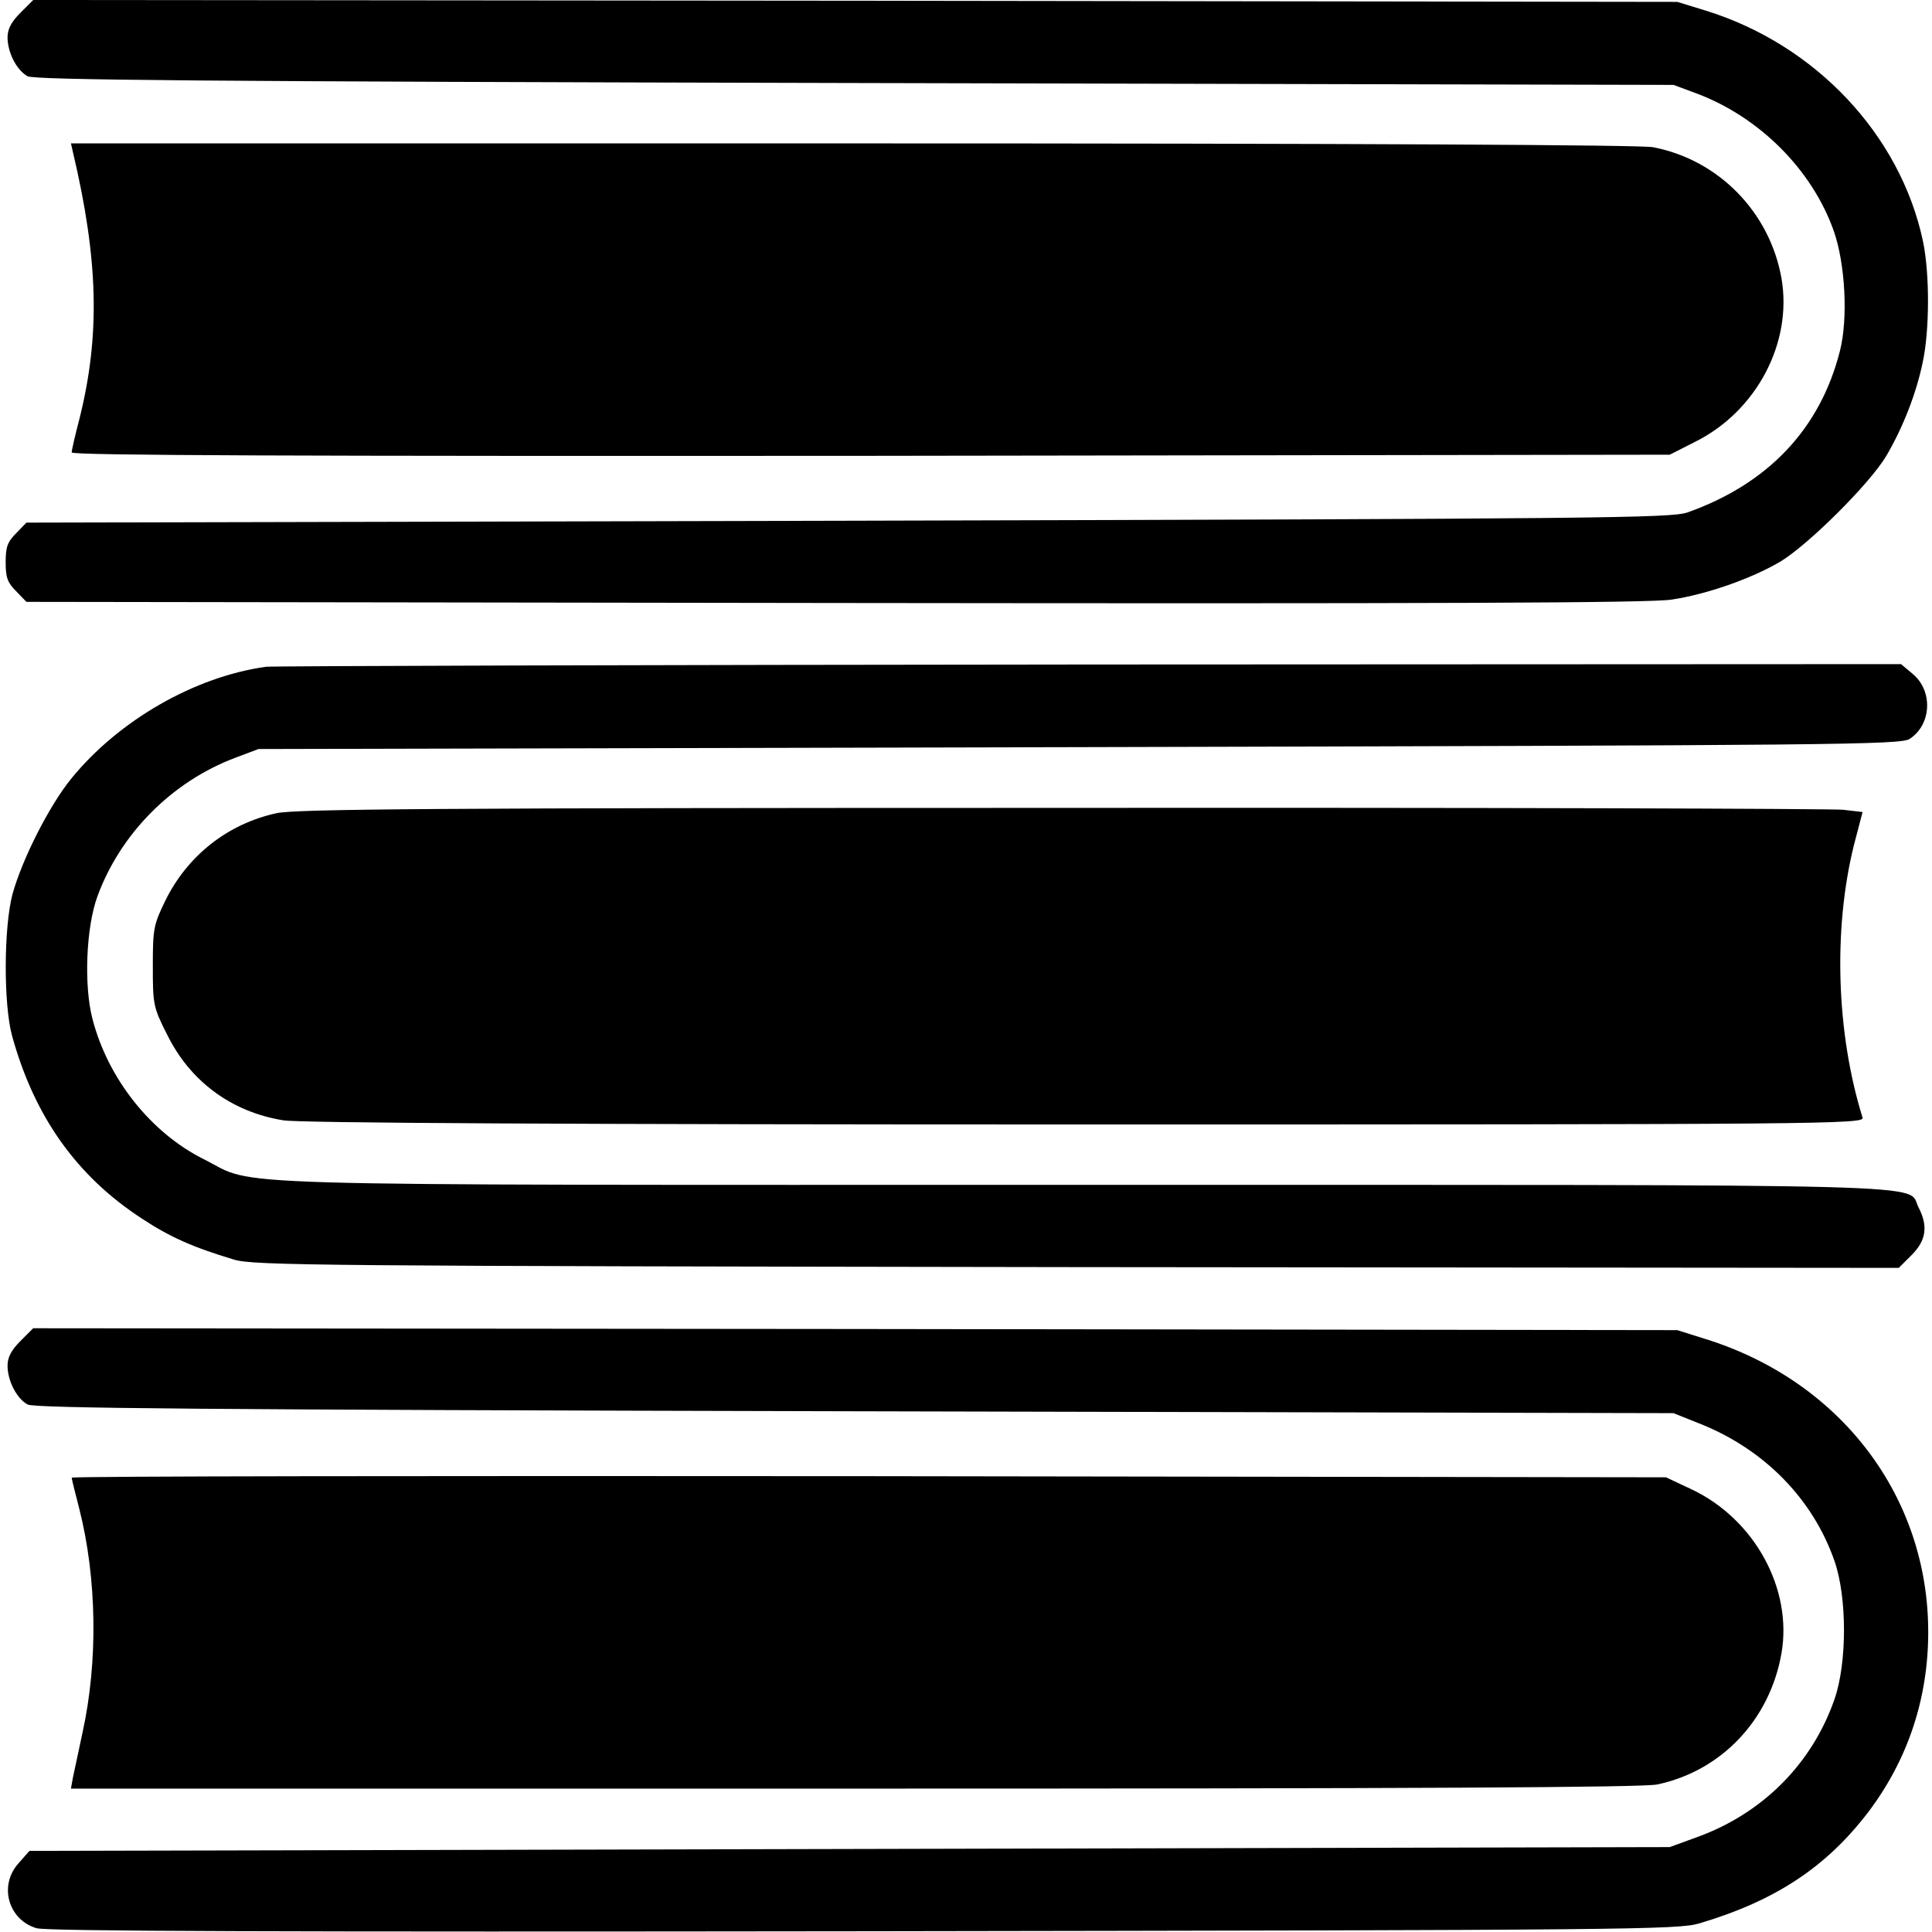
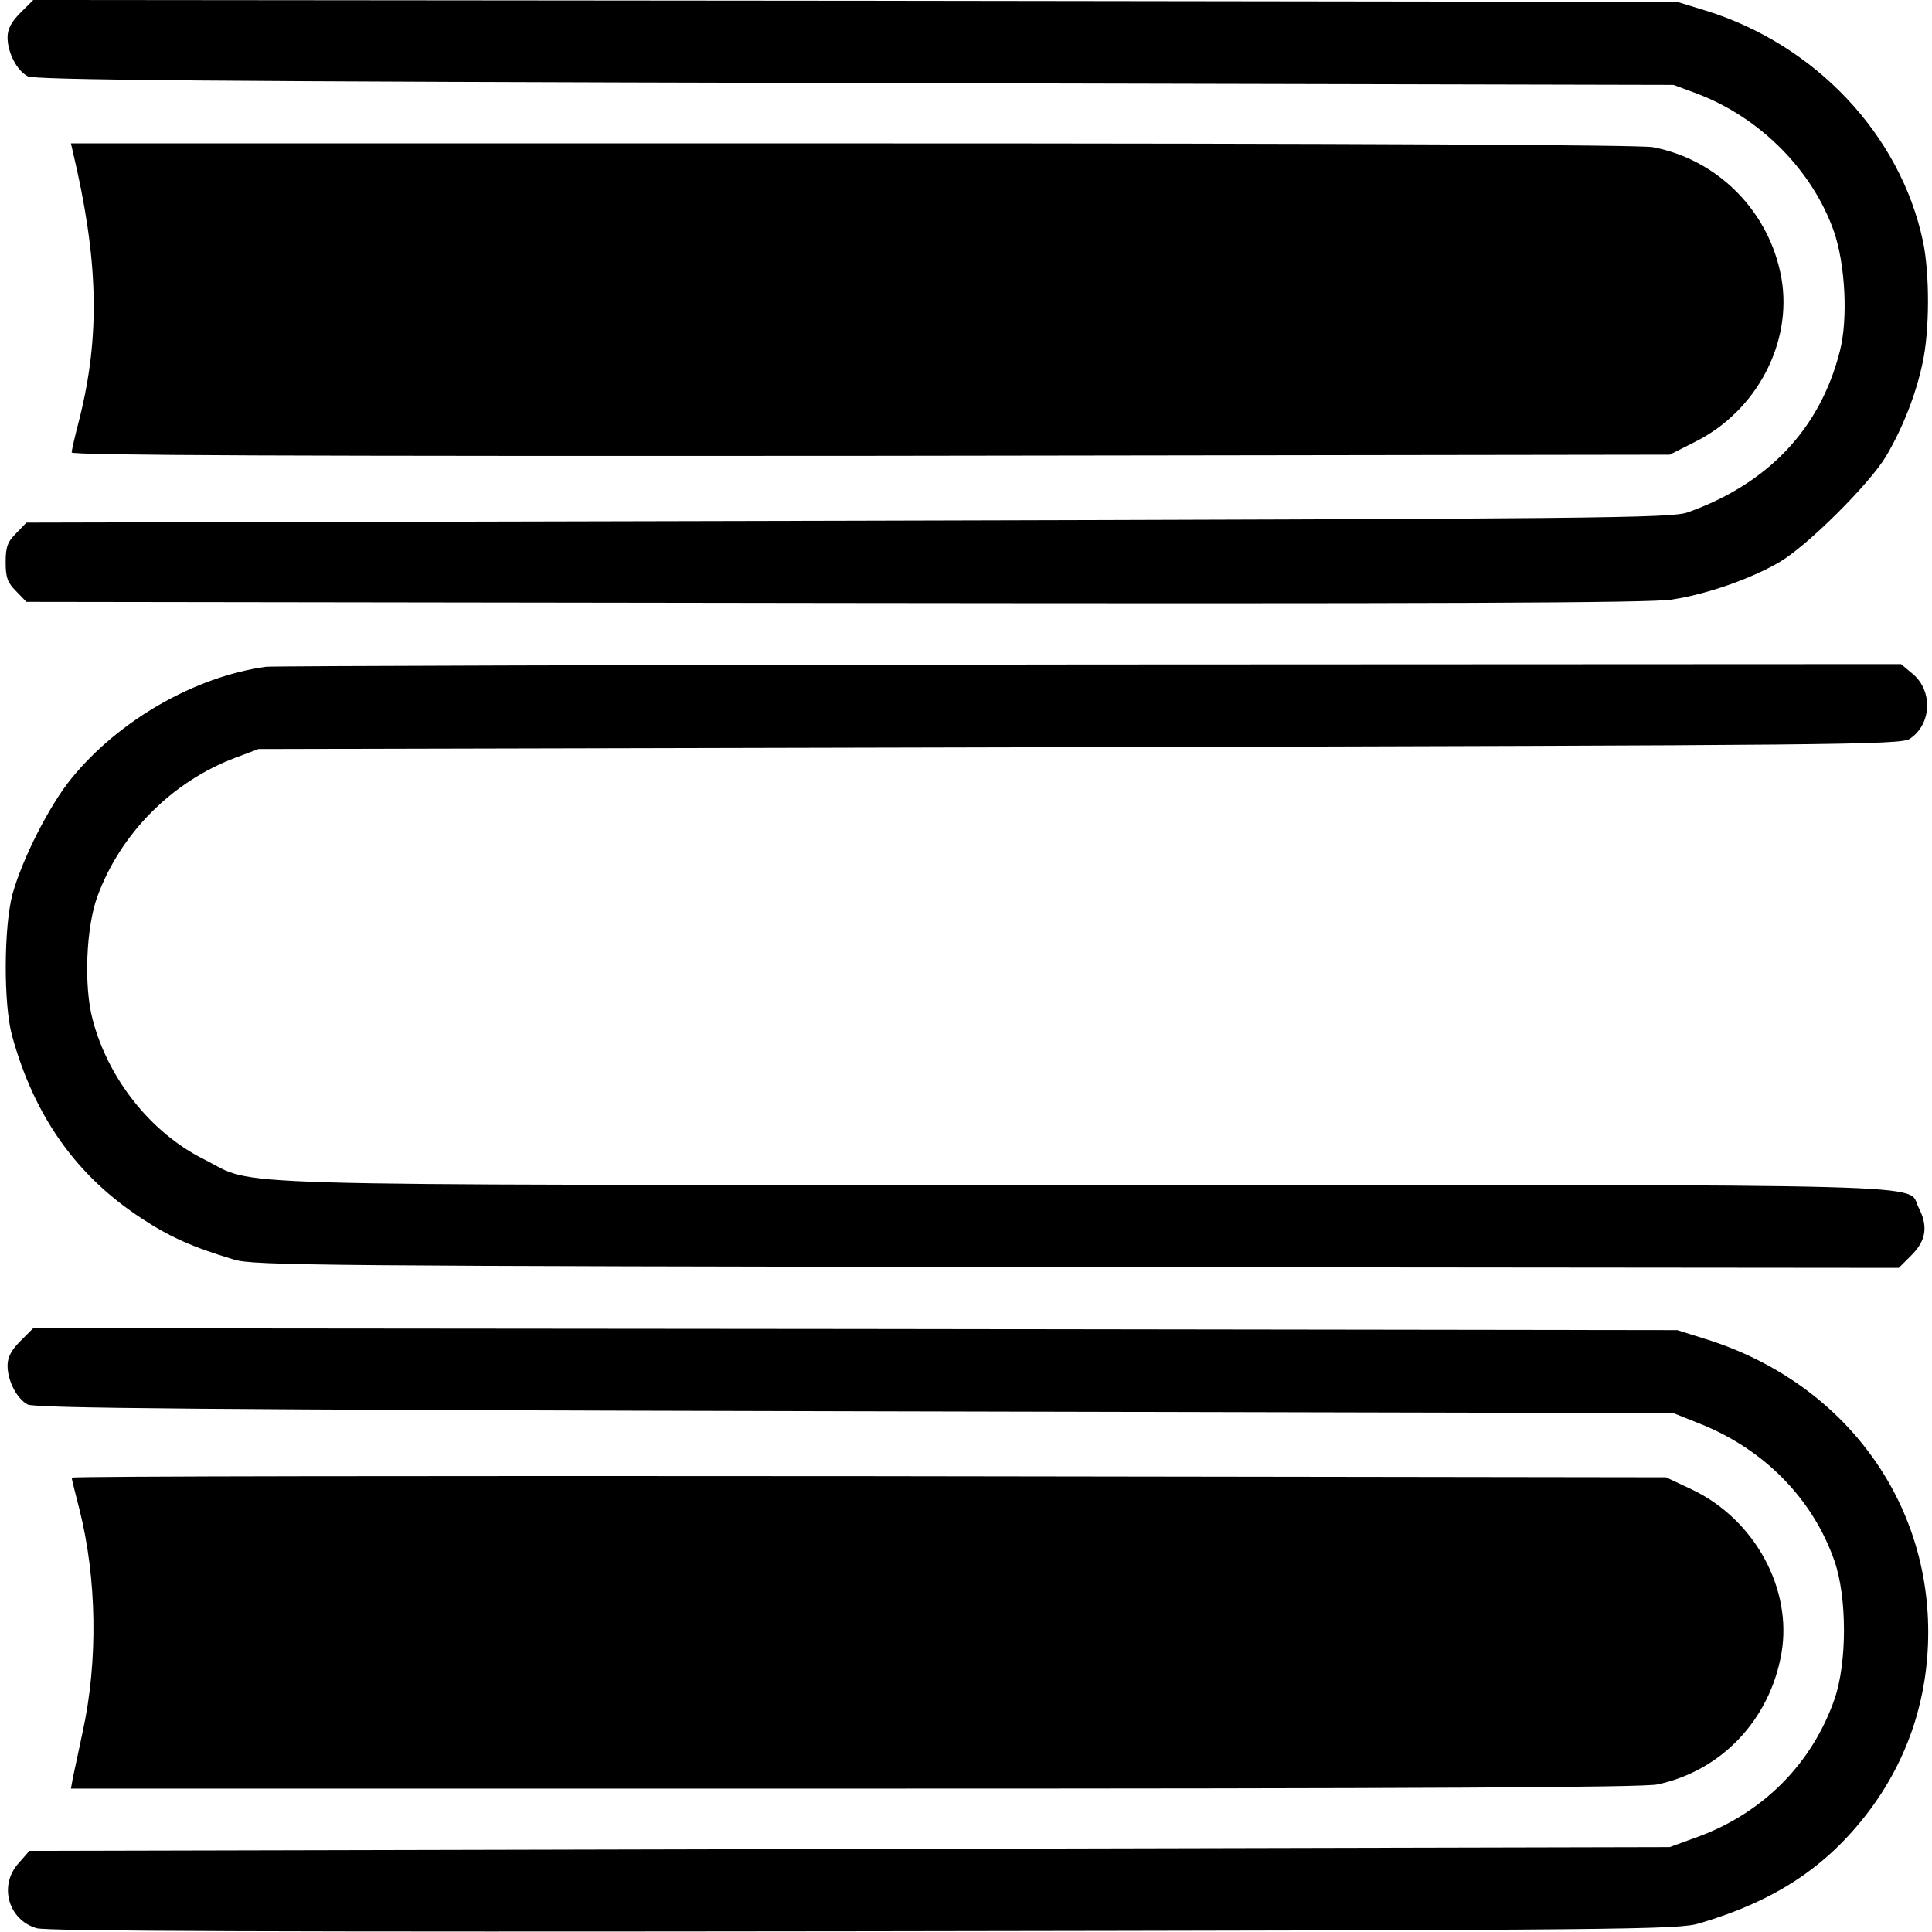
<svg xmlns="http://www.w3.org/2000/svg" version="1.0" width="512pt" height="512pt" viewBox="0 0 512 512" preserveAspectRatio="xMidYMid meet">
  <g transform="translate(0,512) scale(0.1,-0.1)" fill="#000000" stroke="none">
    <path d="M54 5086 c-24 -24 -34 -43 -34 -65 0 -40 24 -87 53 -103 18 -10 455 -14 2192 -18 l2170 -5 62 -23 c167 -63 306 -203 363 -365 30 -86 38 -231 16 -317 -52 -206 -190 -352 -404 -428 -43 -15 -230 -17 -2224 -22 l-2178 -5 -27 -28 c-23 -23 -28 -36 -28 -77 0 -41 5 -54 28 -77 l27 -28 2143 -3 c1592 -2 2161 0 2217 9 93 14 210 55 287 100 74 44 238 207 282 281 45 77 79 165 96 246 19 86 19 238 1 323 -60 282 -285 521 -576 611 l-75 23 -2178 3 -2179 2 -34 -34z" />
    <path d="M193 4718 c68 -287 73 -488 17 -710 -11 -42 -20 -81 -20 -87 0 -8 591 -10 2118 -9 l2117 3 67 34 c163 81 259 263 229 434 -31 175 -167 314 -341 347 -34 6 -774 10 -2123 10 l-2069 0 5 -22z" />
    <path d="M705 3353 c-188 -26 -389 -141 -515 -295 -59 -72 -131 -214 -157 -308 -23 -87 -24 -291 -1 -375 59 -214 171 -372 345 -485 73 -48 133 -75 243 -108 51 -16 229 -17 2233 -20 l2179 -2 34 34 c39 39 44 77 18 127 -32 63 120 59 -2217 59 -2366 0 -2181 -5 -2327 68 -140 70 -254 213 -295 372 -23 88 -17 242 13 324 61 167 198 305 366 368 l61 23 2175 5 c2012 5 2178 6 2201 22 58 38 62 127 8 172 l-31 26 -2151 -1 c-1184 -1 -2165 -4 -2182 -6z" />
-     <path d="M733 2965 c-129 -28 -236 -112 -295 -232 -31 -64 -33 -74 -33 -173 0 -102 1 -109 38 -182 61 -124 171 -205 308 -227 43 -7 747 -11 2127 -11 1961 0 2063 1 2058 18 -70 225 -78 500 -23 722 l23 88 -51 6 c-27 3 -959 6 -2070 5 -1662 0 -2031 -3 -2082 -14z" />
    <path d="M54 1566 c-24 -24 -34 -43 -34 -65 0 -40 24 -87 53 -103 18 -10 455 -14 2192 -18 l2170 -5 70 -28 c171 -68 300 -200 357 -365 33 -96 33 -268 0 -364 -59 -171 -190 -303 -363 -366 l-74 -27 -2173 -5 -2174 -5 -29 -33 c-53 -59 -27 -150 48 -172 27 -8 641 -10 2193 -8 2032 3 2158 4 2214 21 202 60 337 150 448 296 104 138 158 300 158 476 0 360 -233 666 -592 777 l-73 23 -2178 3 -2179 2 -34 -34z" />
    <path d="M190 1204 c0 -3 9 -40 20 -82 47 -185 50 -405 9 -592 -11 -52 -23 -107 -26 -122 l-5 -28 2075 0 c1500 0 2091 3 2129 11 170 36 298 171 329 347 30 171 -71 356 -238 435 l-68 32 -2112 3 c-1162 1 -2113 0 -2113 -4z" />
  </g>
</svg>